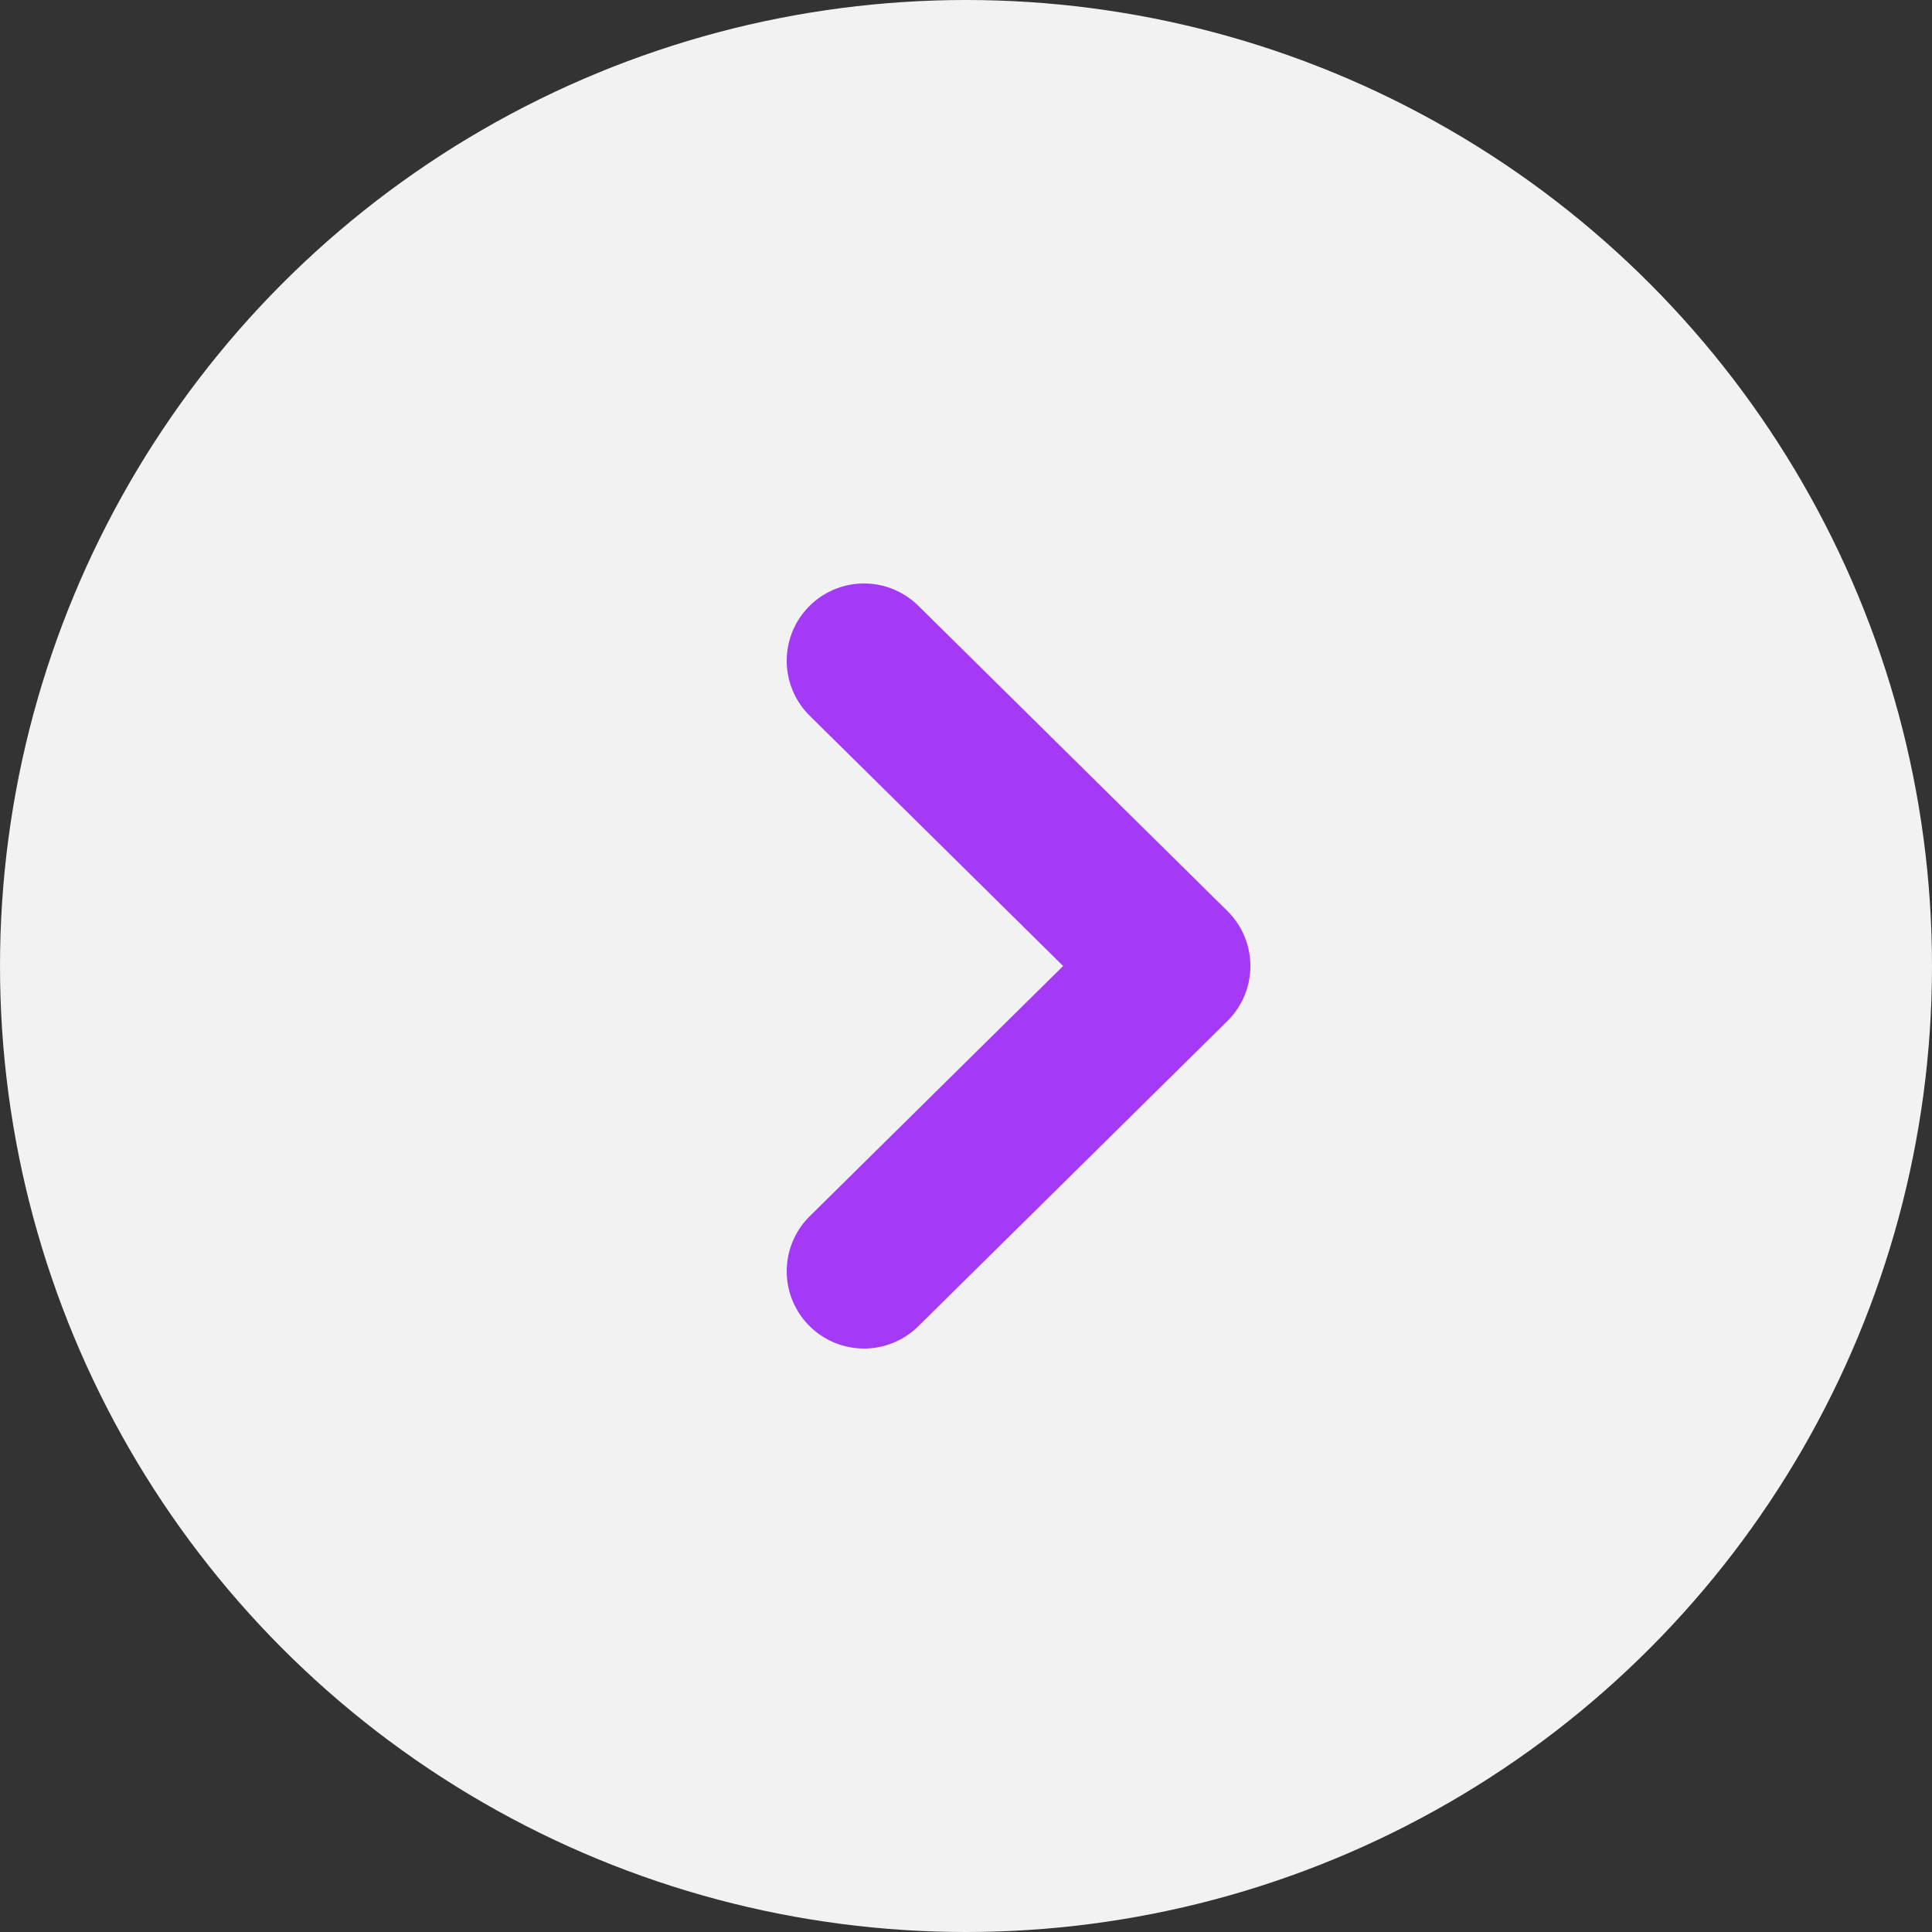
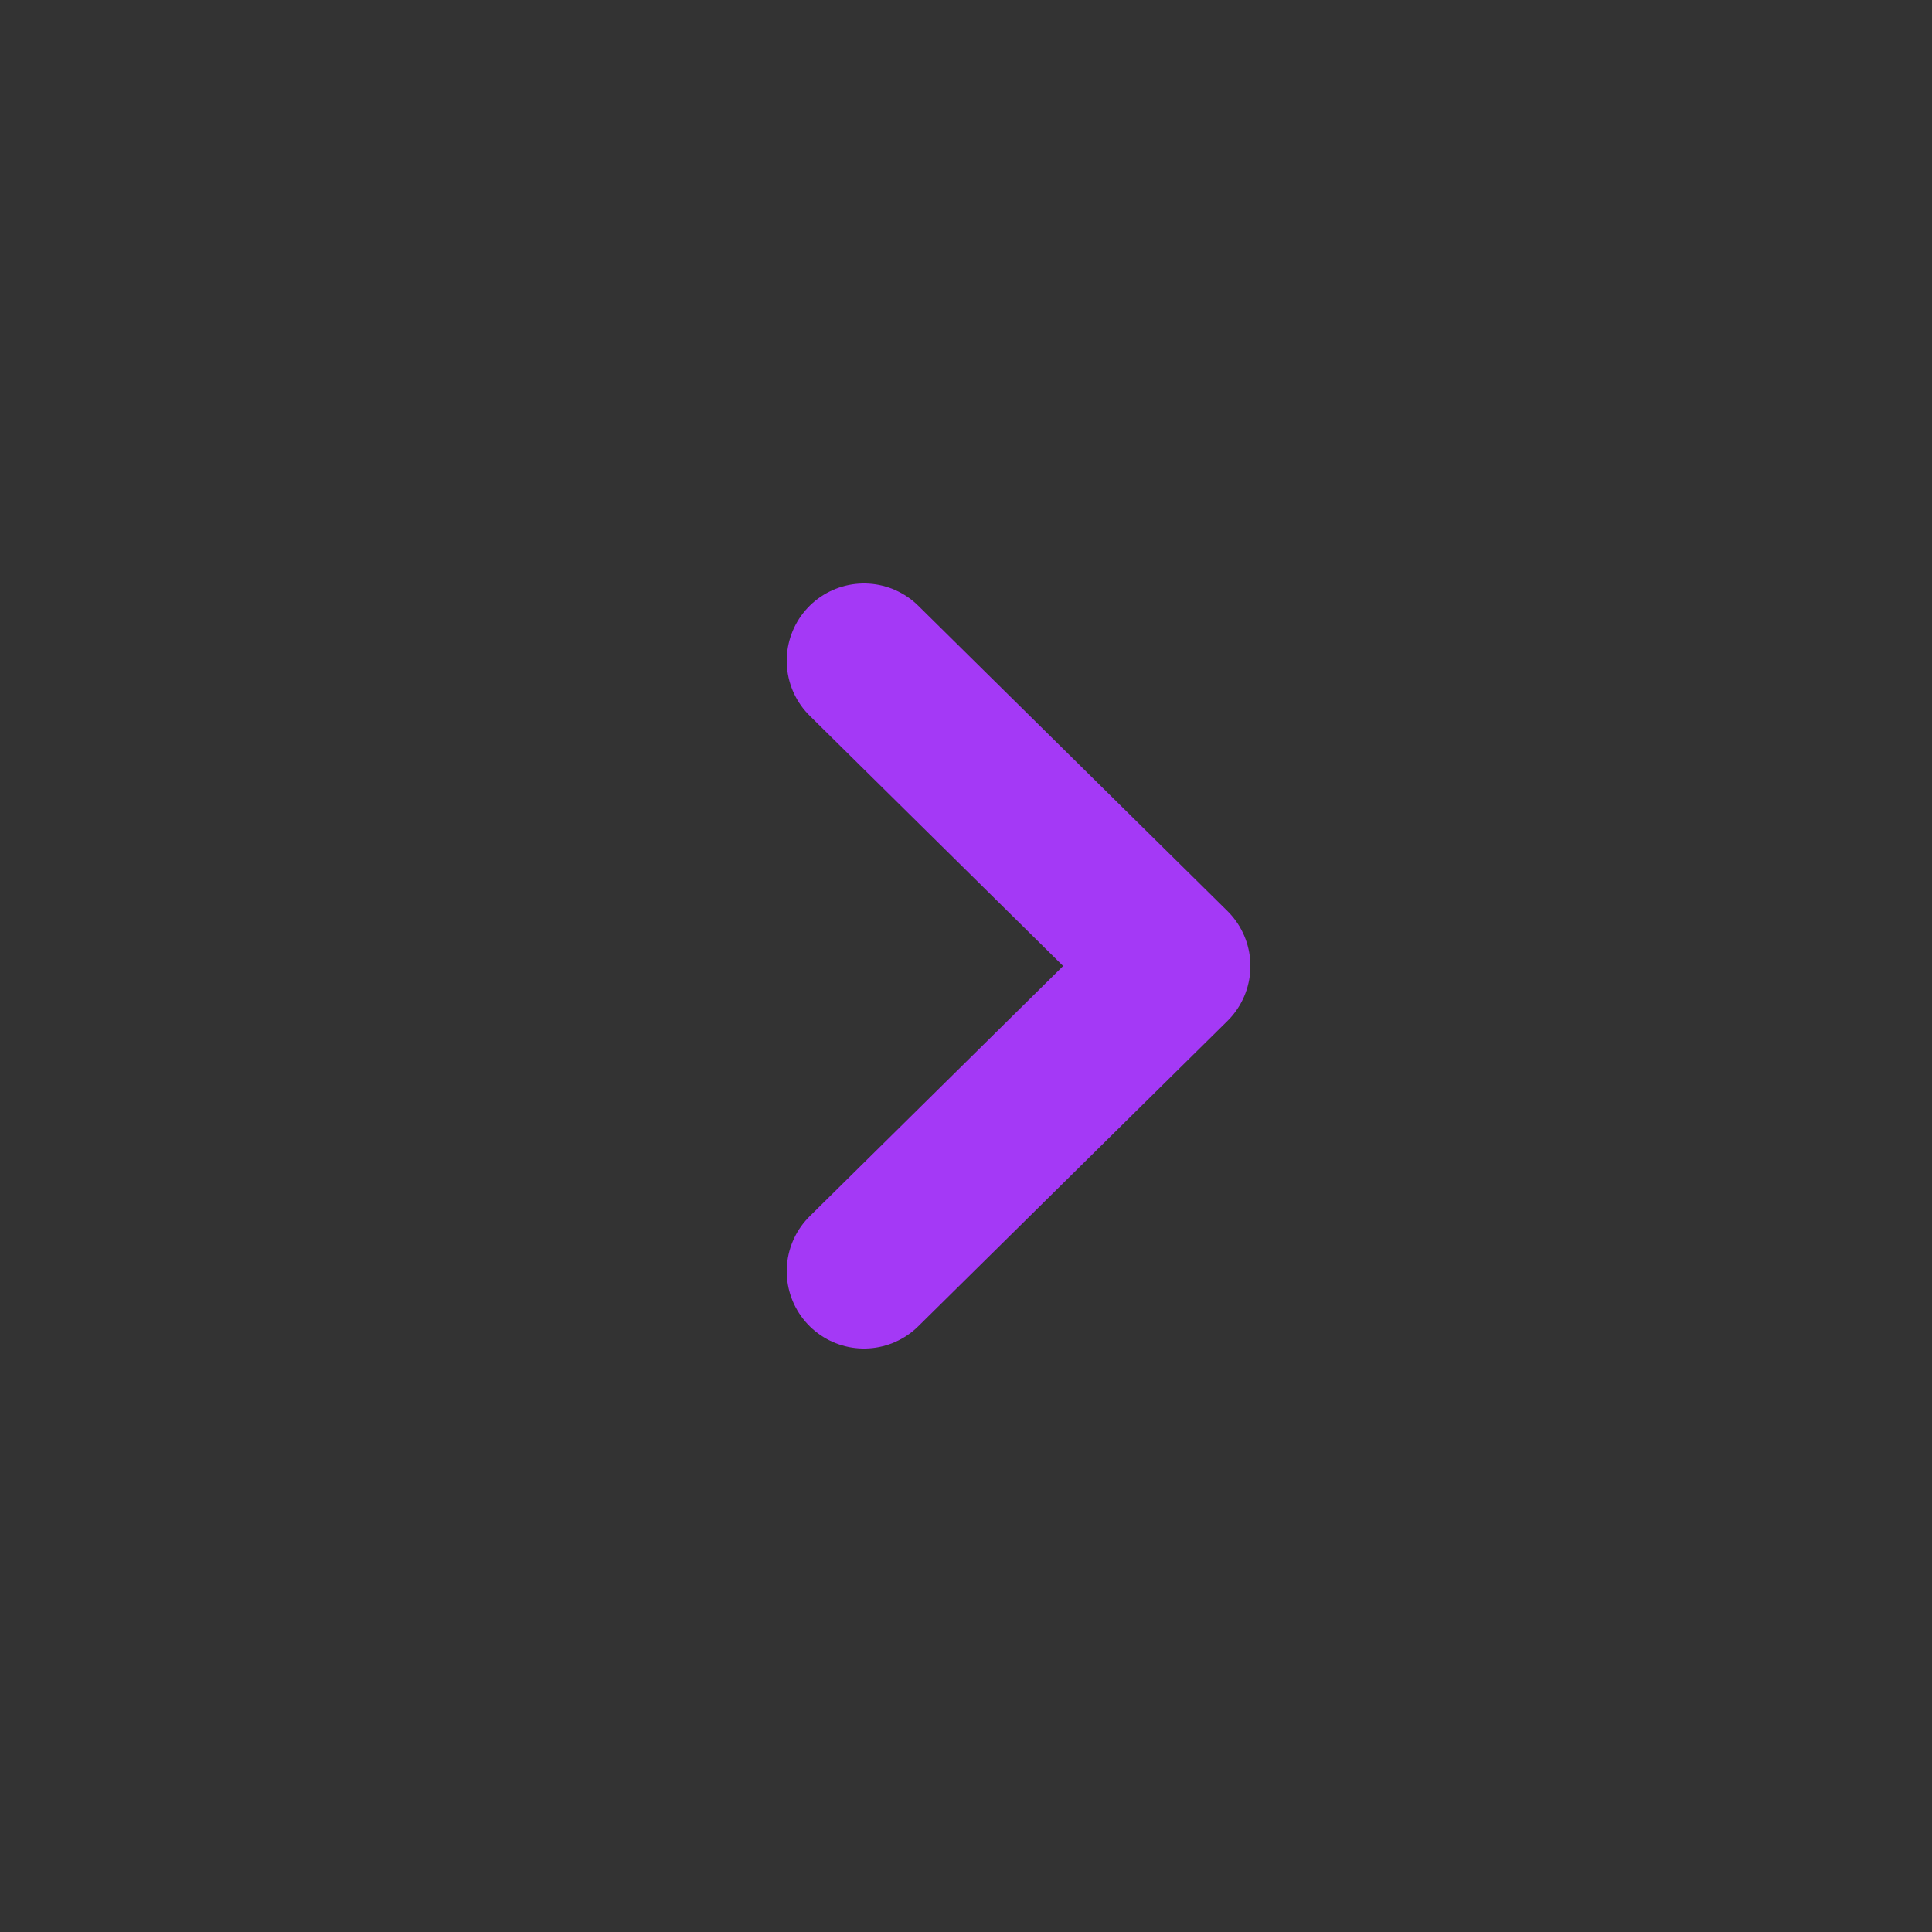
<svg xmlns="http://www.w3.org/2000/svg" viewBox="0 0 25 25">
  <rect x="0" y="0" width="25" height="25" fill="#333333" stroke="none" />
  <defs>
    <style>.a{fill:#f2f2f2;}.b{fill:none;stroke:#a439f6;stroke-linecap:round;stroke-linejoin:round;stroke-width:2px;}</style>
  </defs>
  <title>angle-right</title>
-   <circle class="a" cx="12.5" cy="12.5" r="12.5" />
  <path class="b" d="M11.18,8.55l4,3.95-4,3.95" />
</svg>